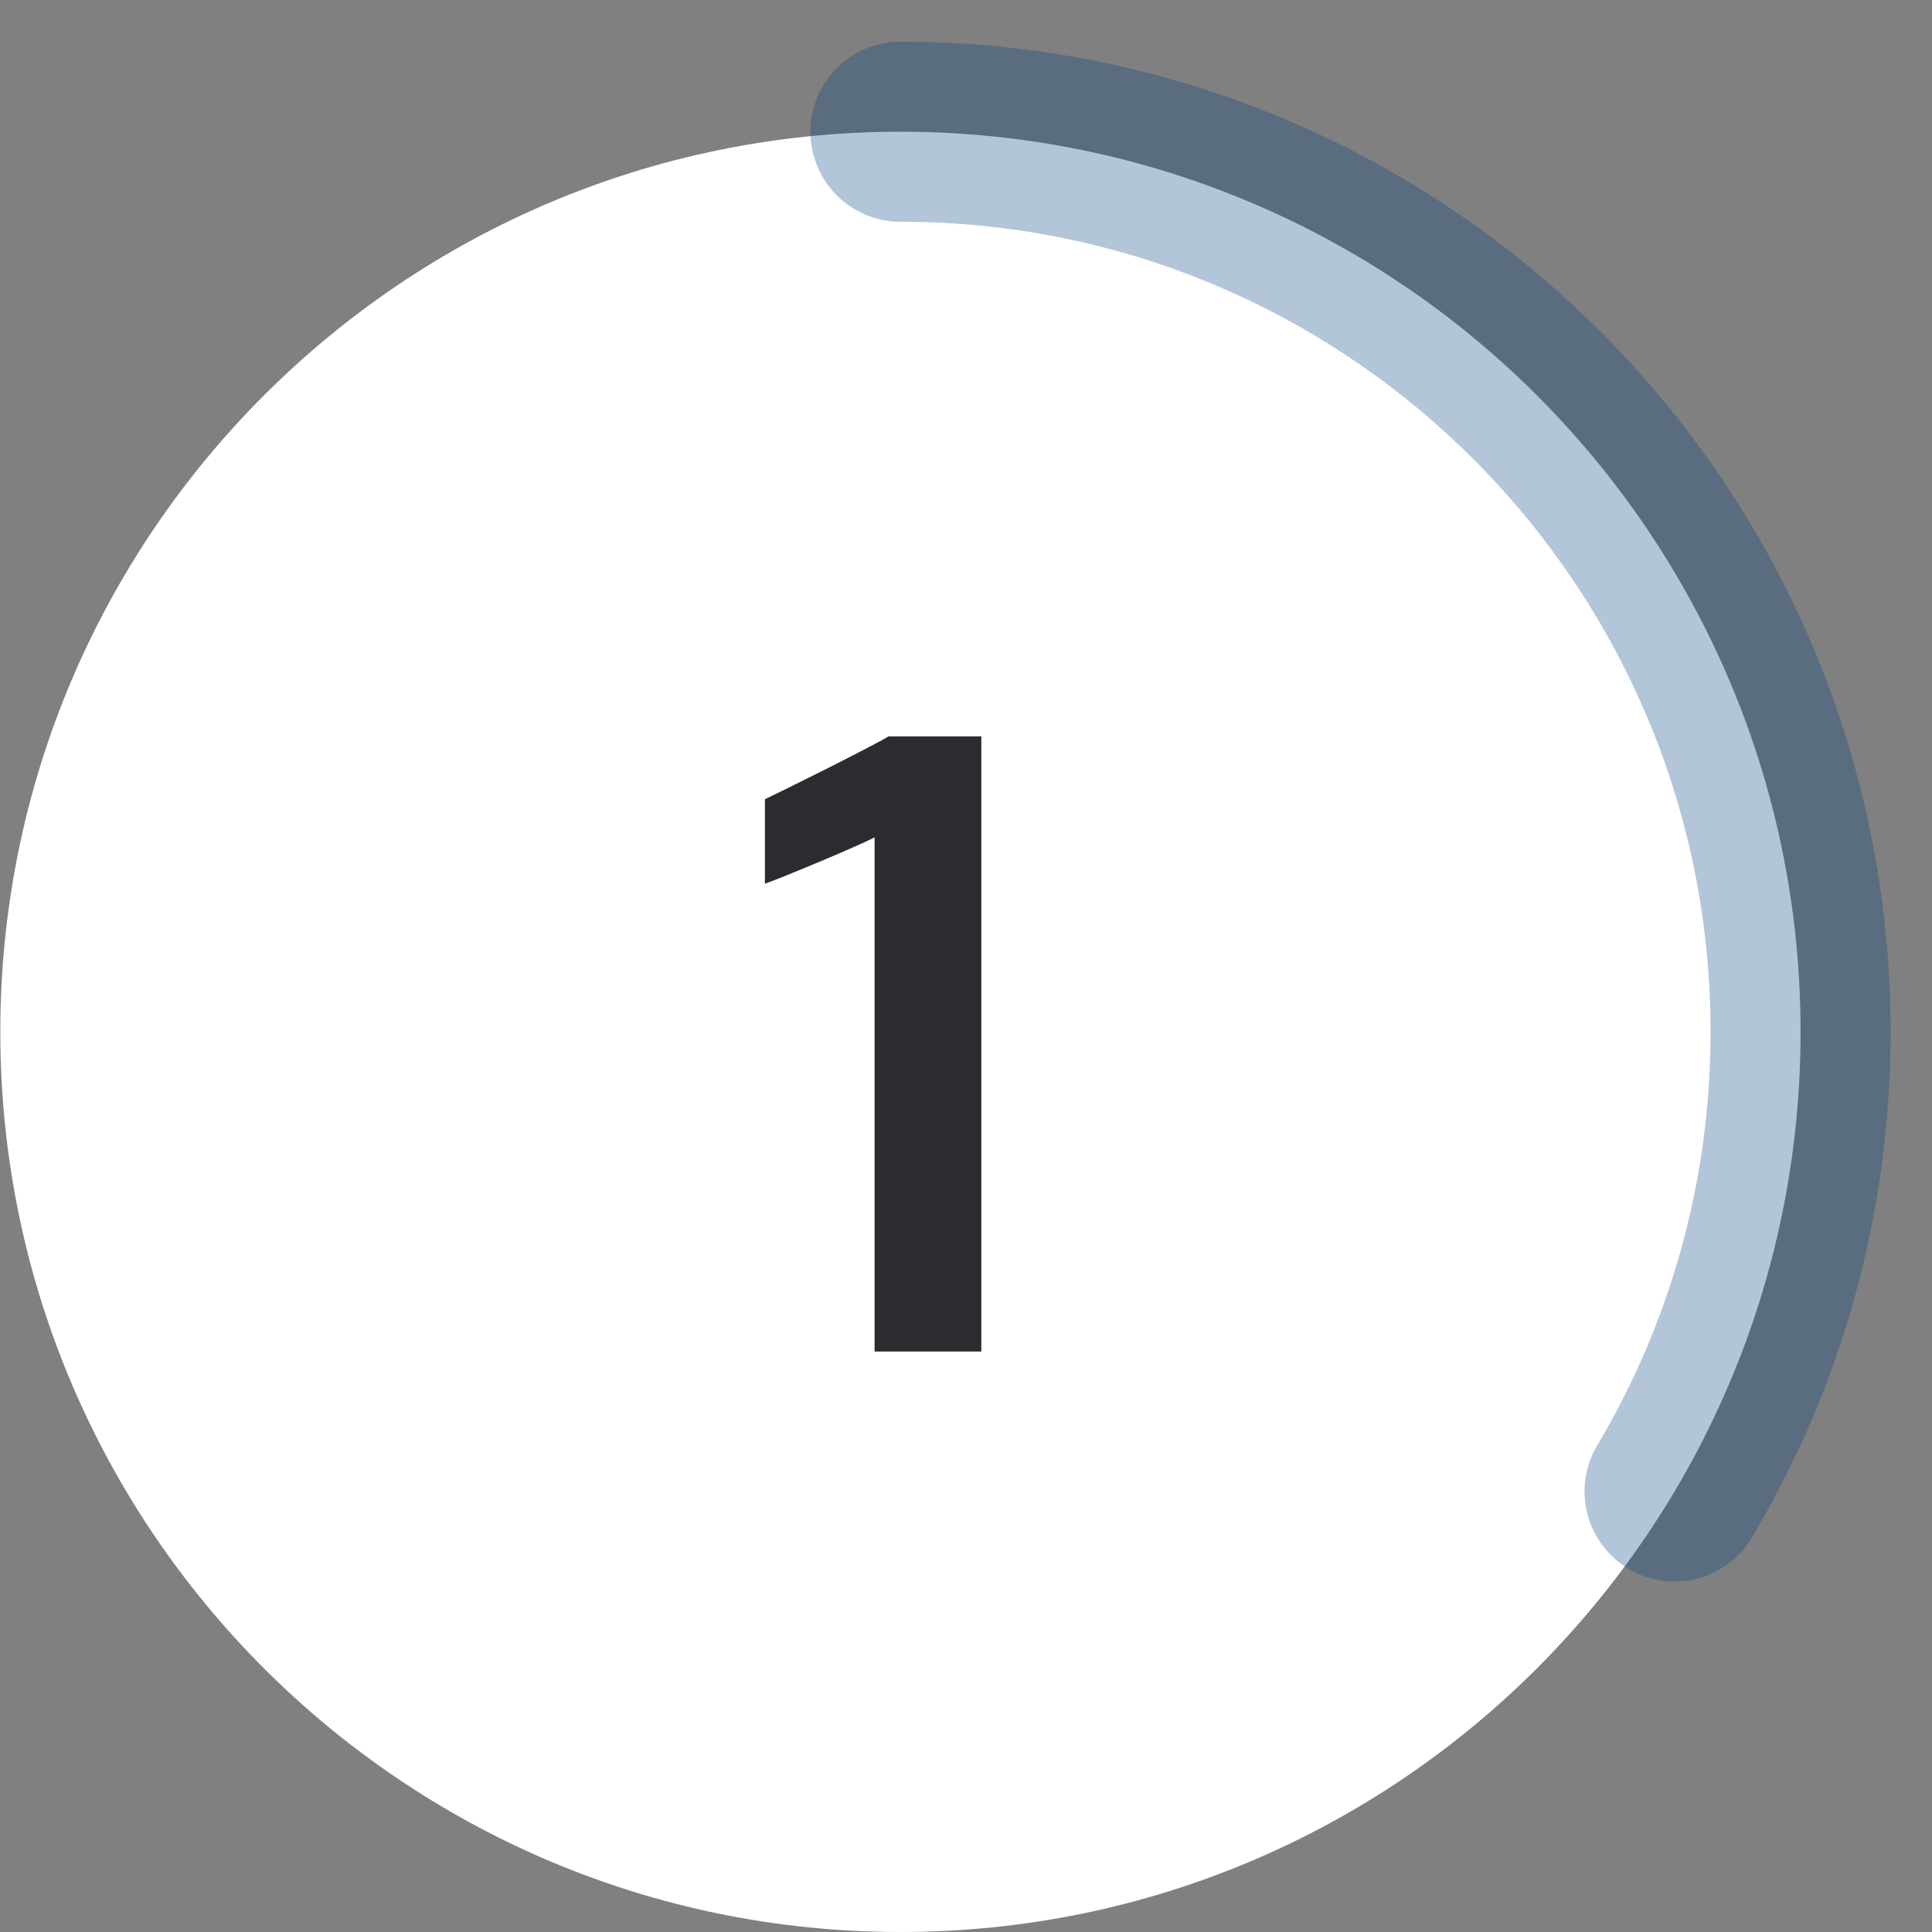
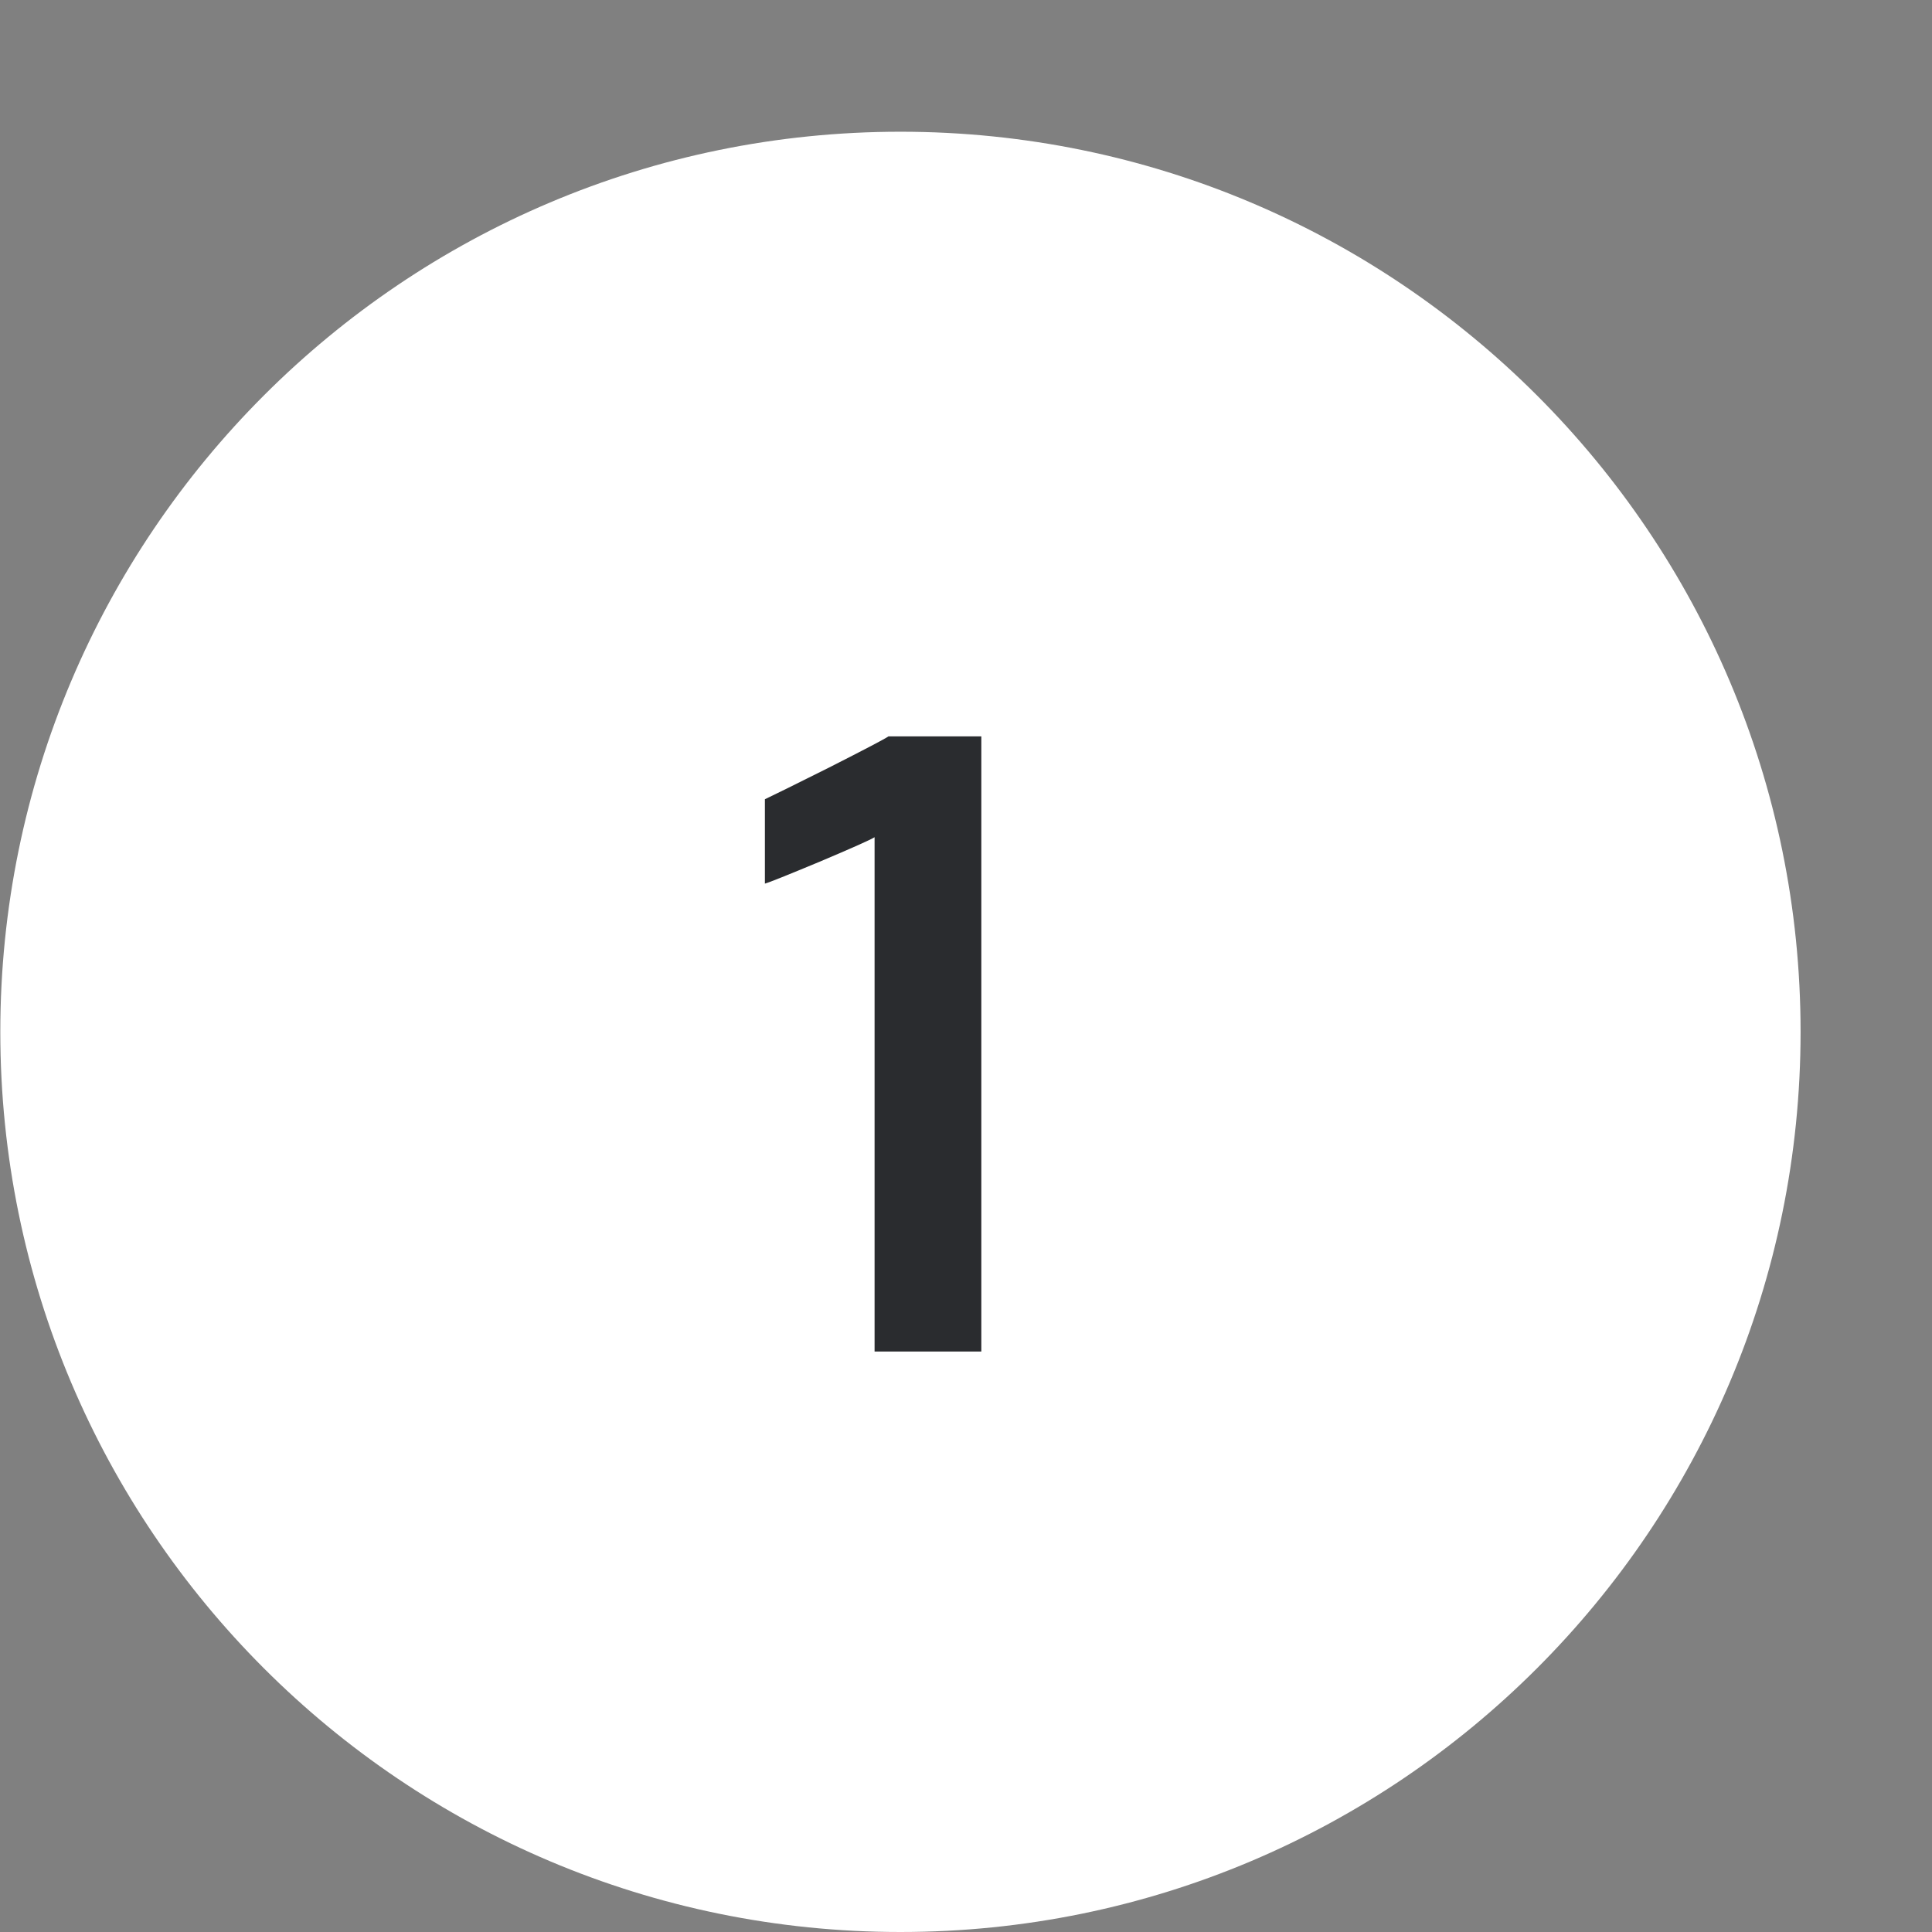
<svg xmlns="http://www.w3.org/2000/svg" width="44" height="44" viewBox="0 0 44 44" fill="none">
  <rect x="0" y="0" width="44" height="44" fill="#808080" stroke="none" />
  <path d="M20.507 44C31.829 44 41.007 34.822 41.007 23.5C41.007 12.178 31.829 3 20.507 3C9.185 3 0.007 12.178 0.007 23.5C0.007 34.822 9.185 44 20.507 44Z" fill="white" />
-   <path opacity="0.3" d="M20.507 3C31.829 3 41.007 12.178 41.007 23.5C41.007 27.324 39.96 30.903 38.137 33.967" stroke="#003E7C" stroke-width="4.1" stroke-linecap="round" />
  <path d="M19.918 30.78V19.067C19.828 19.124 19.412 19.31 18.669 19.624C17.932 19.931 17.516 20.098 17.42 20.124V18.202C17.573 18.131 18.06 17.891 18.88 17.481C19.7 17.065 20.152 16.828 20.235 16.77H22.349V30.78H19.918Z" fill="#2A2C2F" />
</svg>